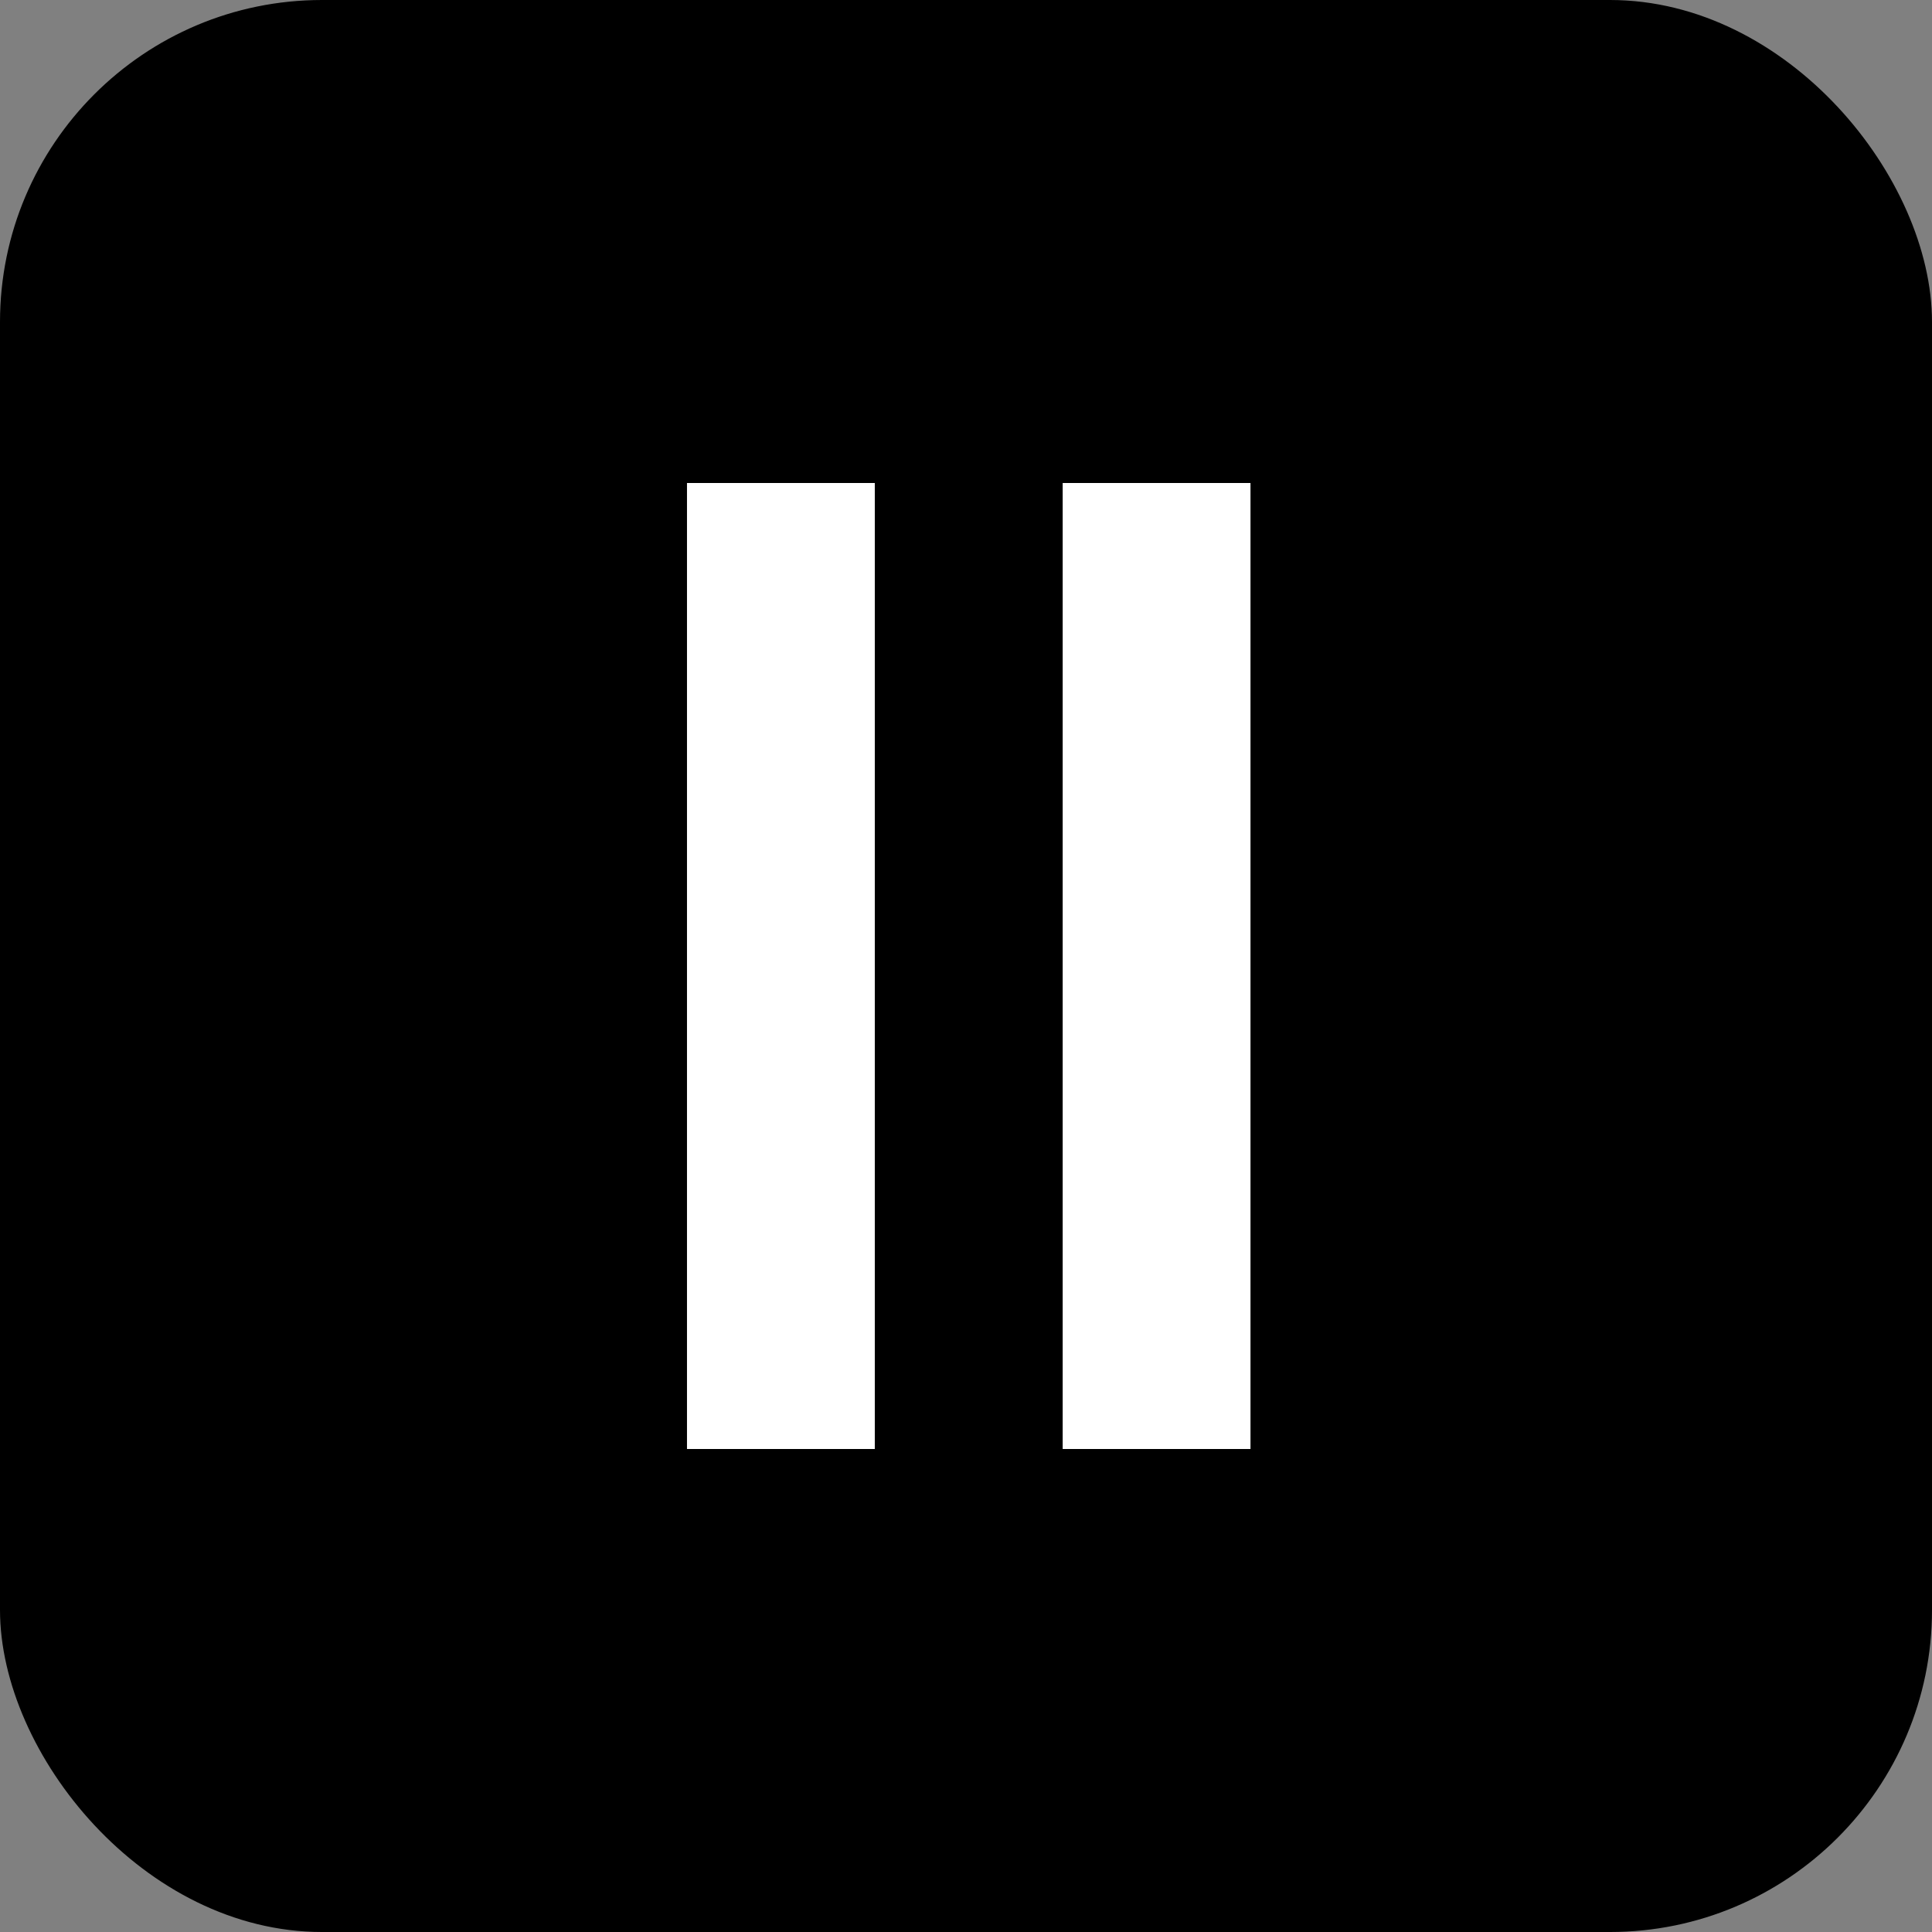
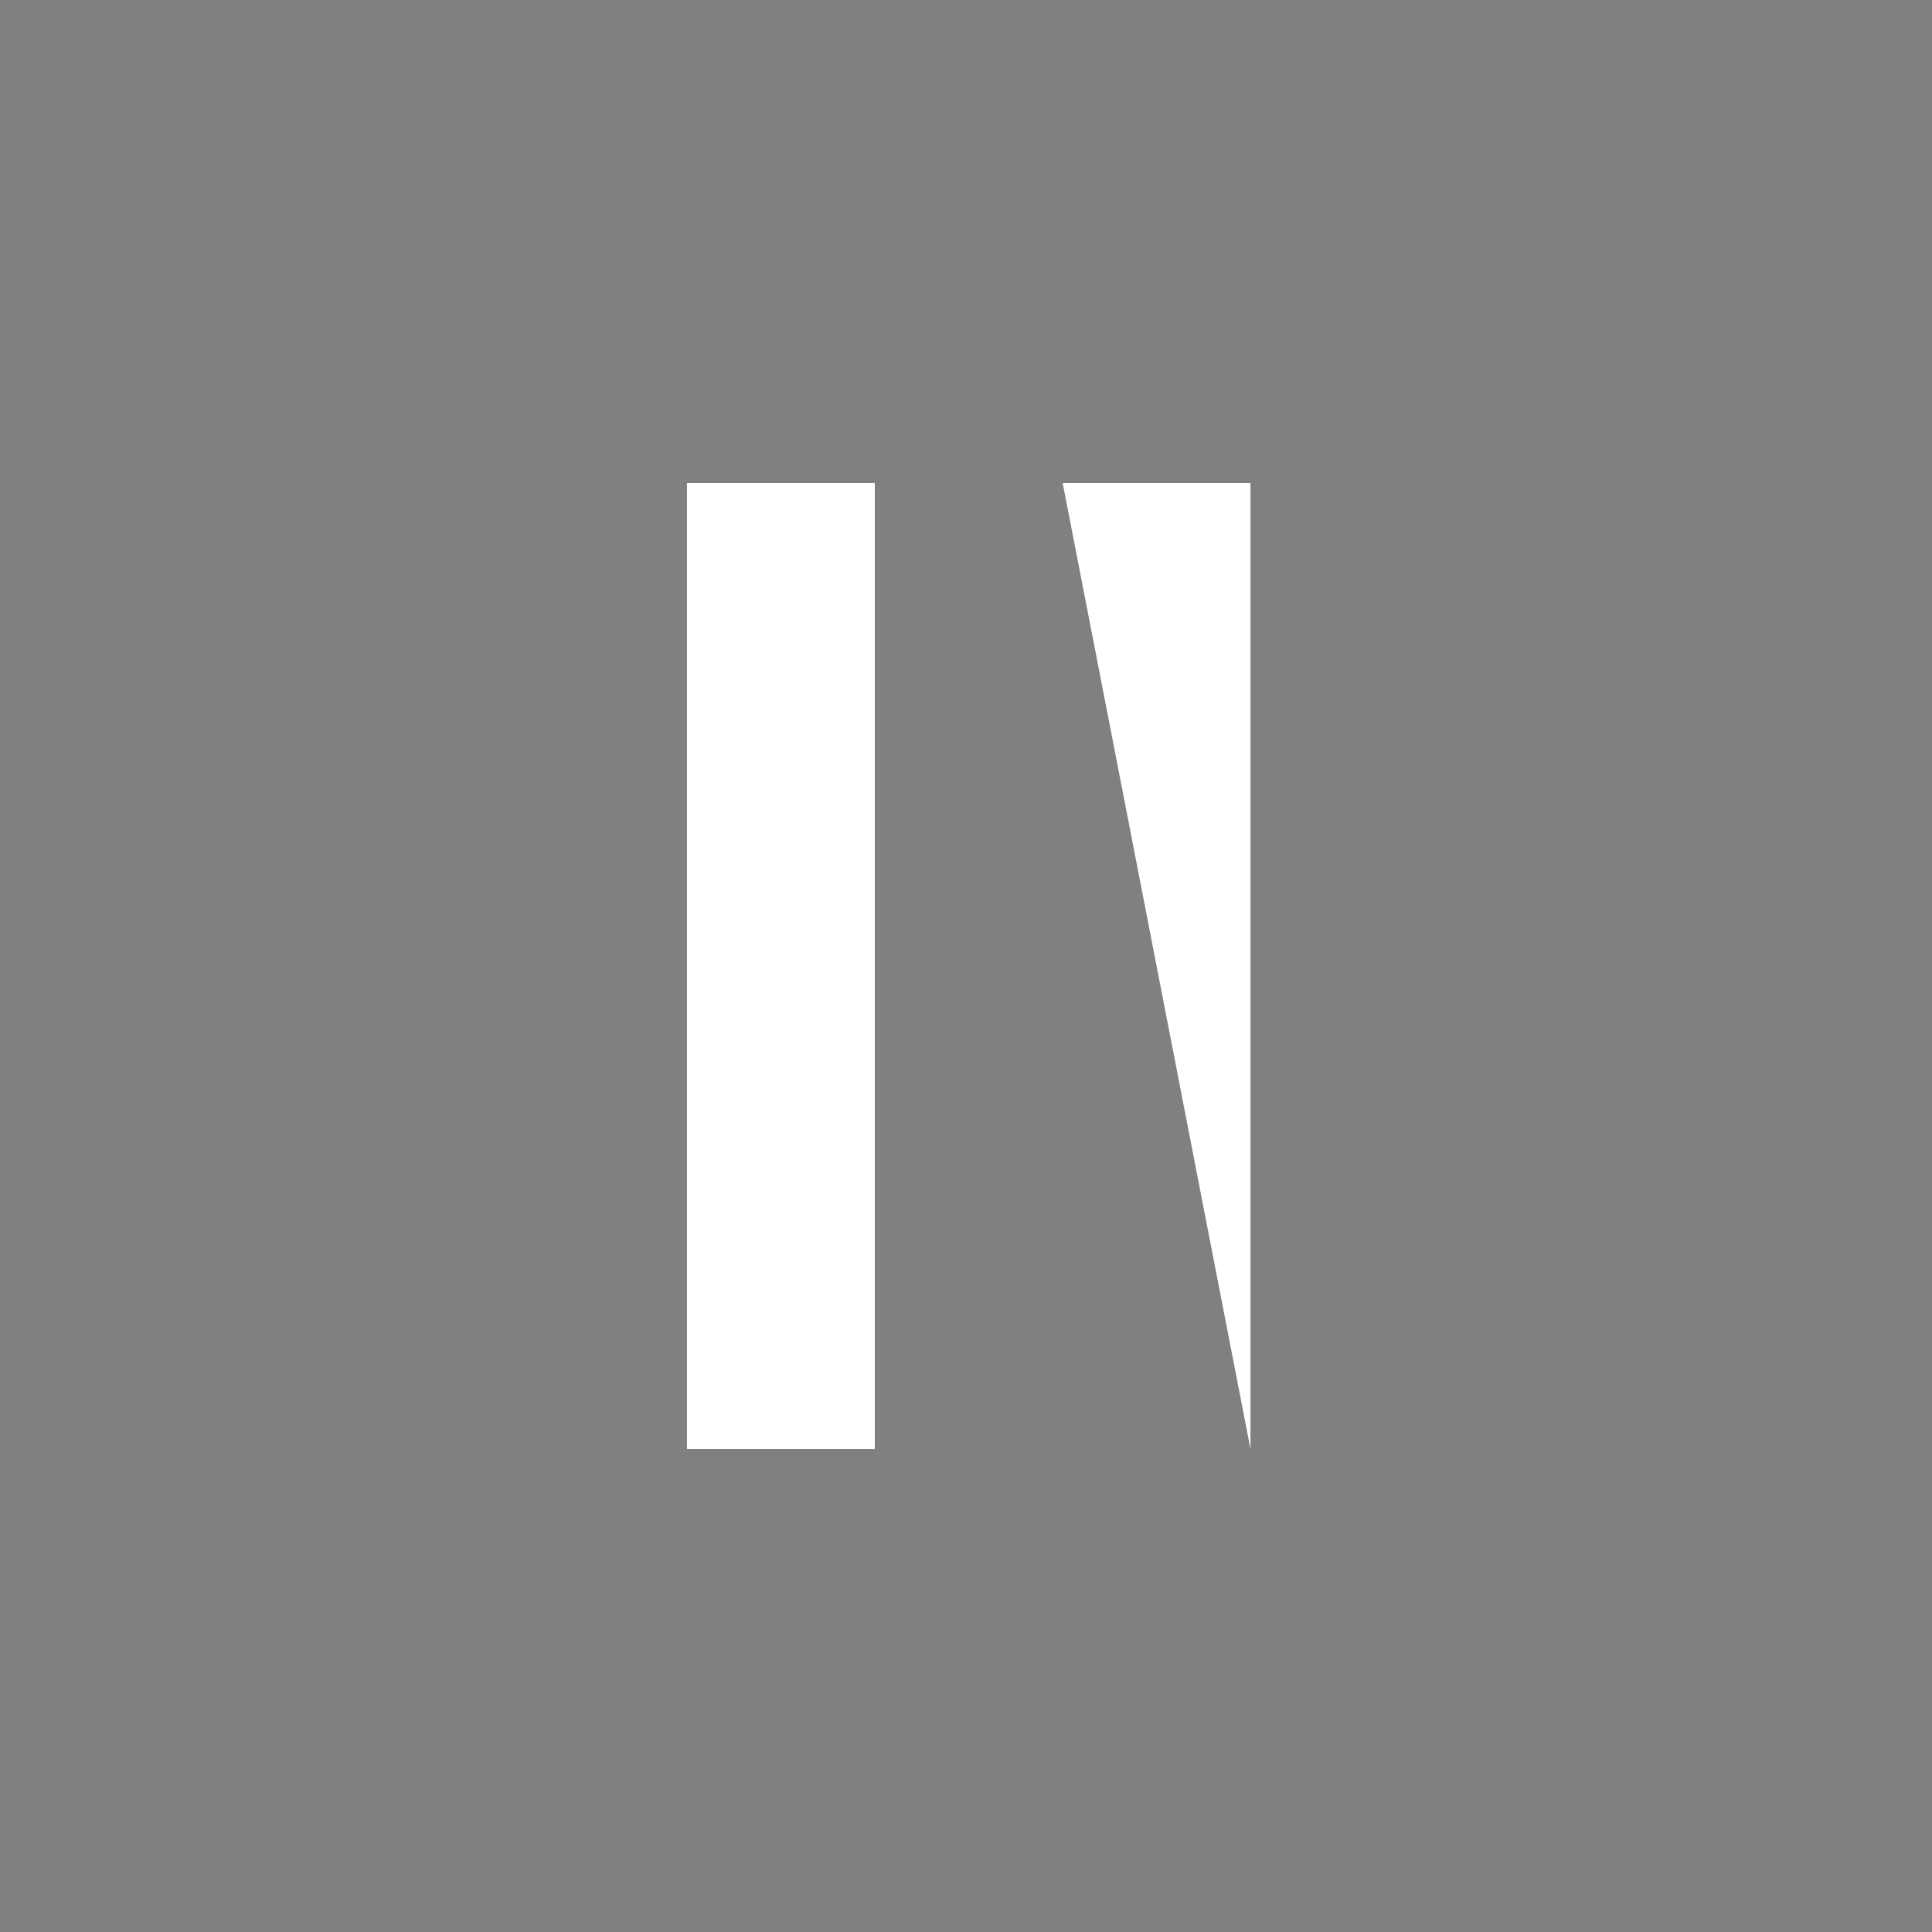
<svg xmlns="http://www.w3.org/2000/svg" height="24" viewBox="0 0 24 24" width="24">
  <rect x="0" y="0" width="24" height="24" fill="#808080" stroke="none" />
  <g fill="none" fill-rule="nonzero">
-     <rect fill="#000" height="24" rx="4" width="24" />
-     <path d="m13.201 6h2.333v12h-2.333zm-4.667 0h2.333v12h-2.333z" fill="#fff" />
+     <path d="m13.201 6h2.333v12zm-4.667 0h2.333v12h-2.333z" fill="#fff" />
  </g>
</svg>